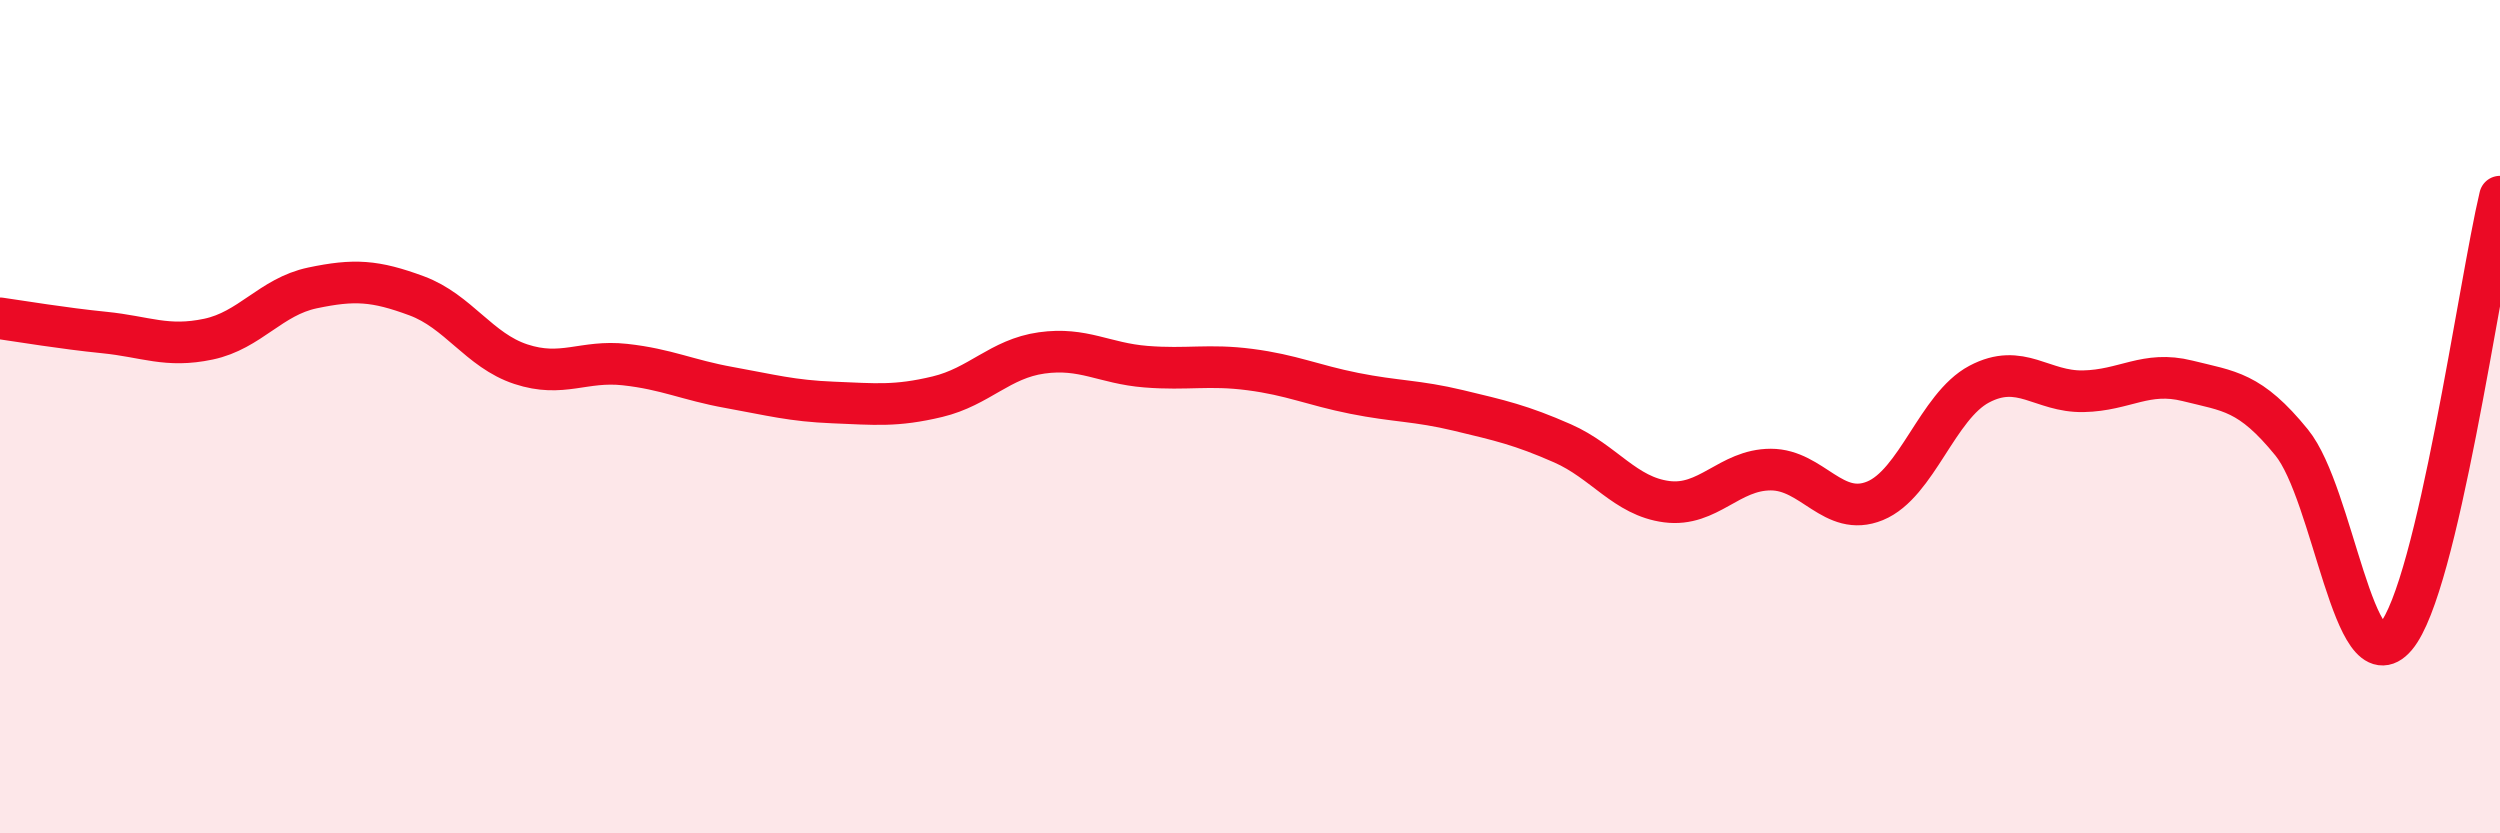
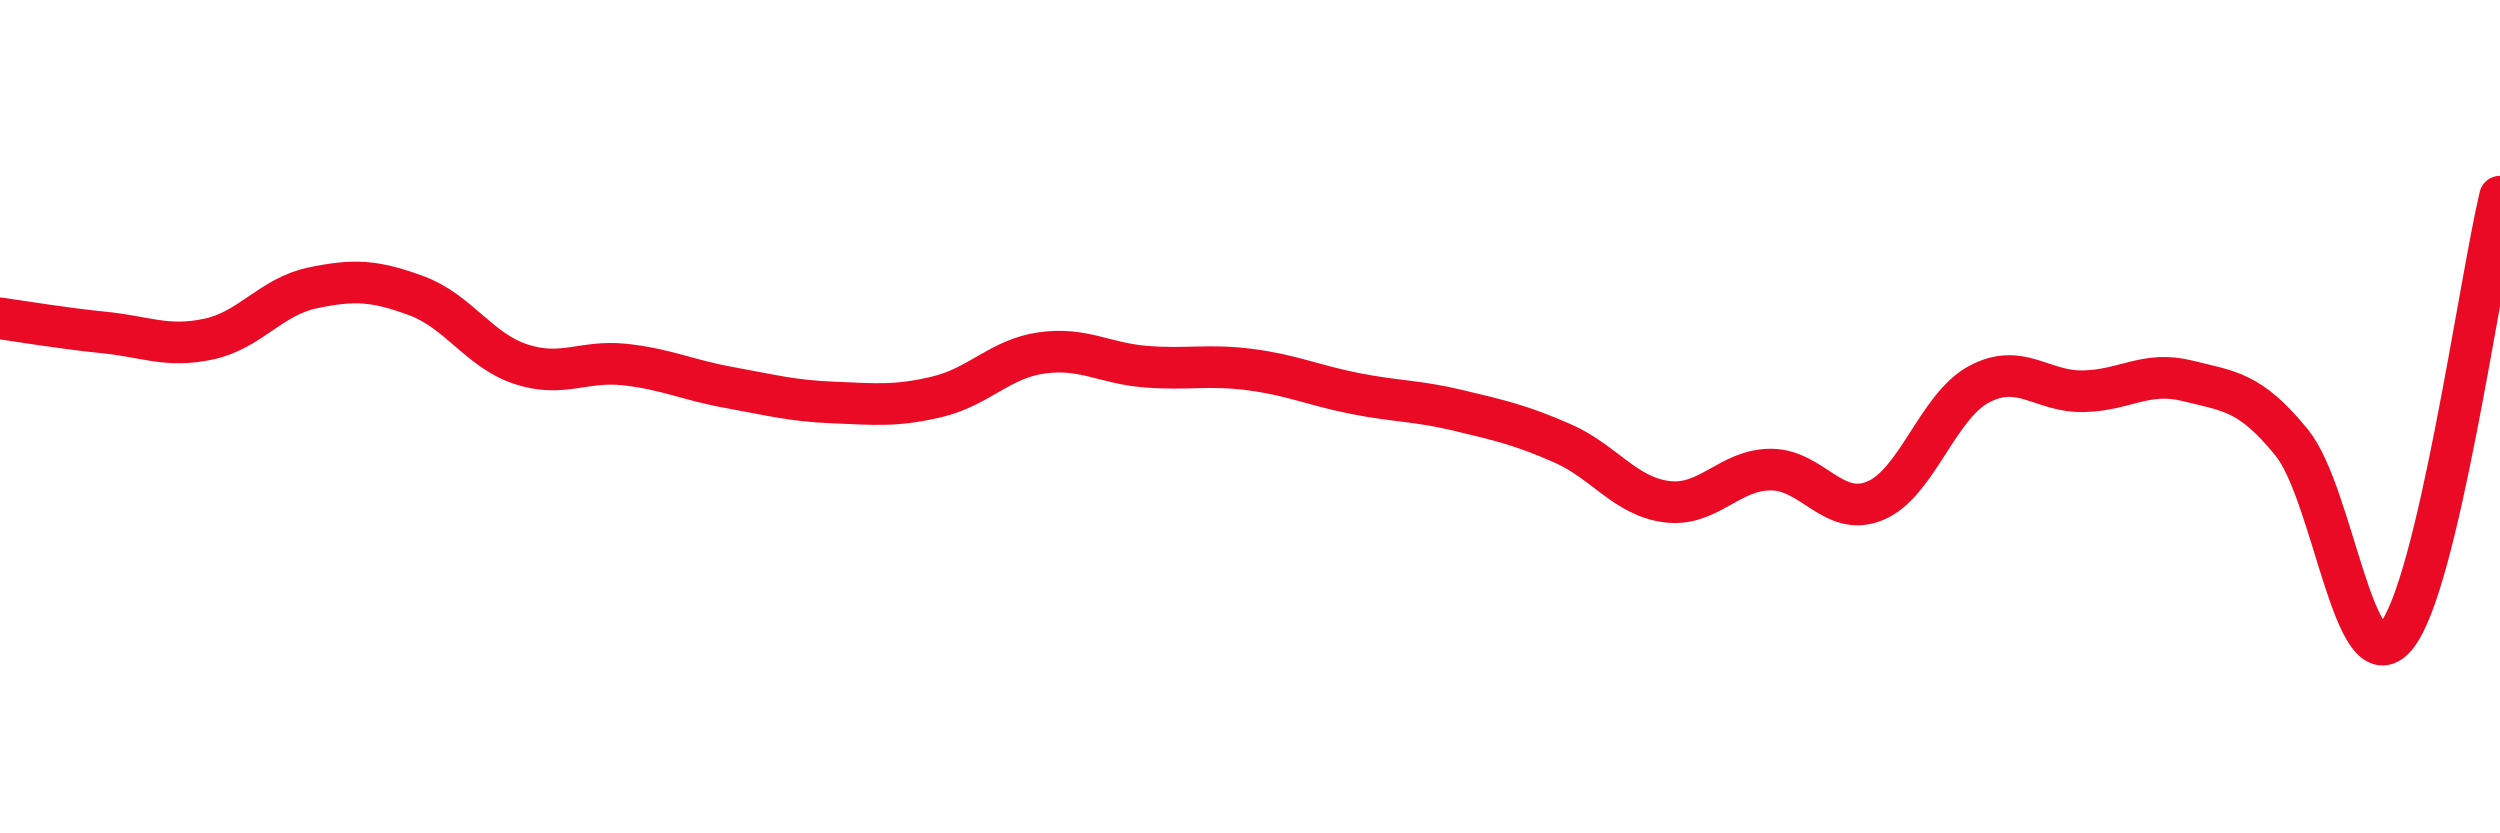
<svg xmlns="http://www.w3.org/2000/svg" width="60" height="20" viewBox="0 0 60 20">
-   <path d="M 0,7.64 C 0.5,7.71 1.5,7.88 2.5,7.98 C 3.5,8.08 4,8.35 5,8.14 C 6,7.93 6.5,7.12 7.5,6.91 C 8.5,6.7 9,6.73 10,7.1 C 11,7.47 11.5,8.41 12.5,8.74 C 13.5,9.07 14,8.64 15,8.75 C 16,8.86 16.5,9.12 17.5,9.3 C 18.5,9.48 19,9.62 20,9.66 C 21,9.7 21.5,9.76 22.5,9.52 C 23.5,9.28 24,8.61 25,8.47 C 26,8.33 26.5,8.72 27.5,8.8 C 28.5,8.88 29,8.74 30,8.87 C 31,9 31.5,9.24 32.5,9.44 C 33.5,9.64 34,9.61 35,9.85 C 36,10.09 36.5,10.2 37.5,10.64 C 38.5,11.08 39,11.91 40,12.04 C 41,12.17 41.5,11.27 42.5,11.27 C 43.5,11.27 44,12.43 45,12.02 C 46,11.61 46.5,9.75 47.5,9.22 C 48.5,8.69 49,9.41 50,9.39 C 51,9.37 51.5,8.89 52.5,9.14 C 53.5,9.39 54,9.39 55,10.62 C 56,11.85 56.5,16.46 57.5,15.28 C 58.5,14.1 59.5,6.83 60,4.72L60 20L0 20Z" fill="#EB0A25" opacity="0.1" stroke-linecap="round" stroke-linejoin="round" />
  <path d="M 0,7.64 C 0.5,7.71 1.5,7.88 2.5,7.98 C 3.5,8.08 4,8.35 5,8.14 C 6,7.93 6.5,7.12 7.5,6.91 C 8.5,6.7 9,6.73 10,7.1 C 11,7.47 11.5,8.41 12.5,8.74 C 13.5,9.07 14,8.64 15,8.75 C 16,8.86 16.5,9.12 17.5,9.3 C 18.5,9.48 19,9.62 20,9.66 C 21,9.7 21.5,9.76 22.5,9.52 C 23.5,9.28 24,8.61 25,8.47 C 26,8.33 26.5,8.72 27.5,8.8 C 28.5,8.88 29,8.74 30,8.87 C 31,9 31.5,9.24 32.5,9.44 C 33.5,9.64 34,9.61 35,9.85 C 36,10.09 36.5,10.2 37.5,10.64 C 38.5,11.08 39,11.91 40,12.04 C 41,12.17 41.5,11.27 42.5,11.27 C 43.5,11.27 44,12.43 45,12.02 C 46,11.61 46.5,9.75 47.5,9.22 C 48.5,8.69 49,9.41 50,9.39 C 51,9.37 51.5,8.89 52.5,9.14 C 53.5,9.39 54,9.39 55,10.62 C 56,11.85 56.5,16.46 57.5,15.28 C 58.5,14.1 59.5,6.83 60,4.72" stroke="#EB0A25" stroke-width="1" fill="none" stroke-linecap="round" stroke-linejoin="round" />
</svg>